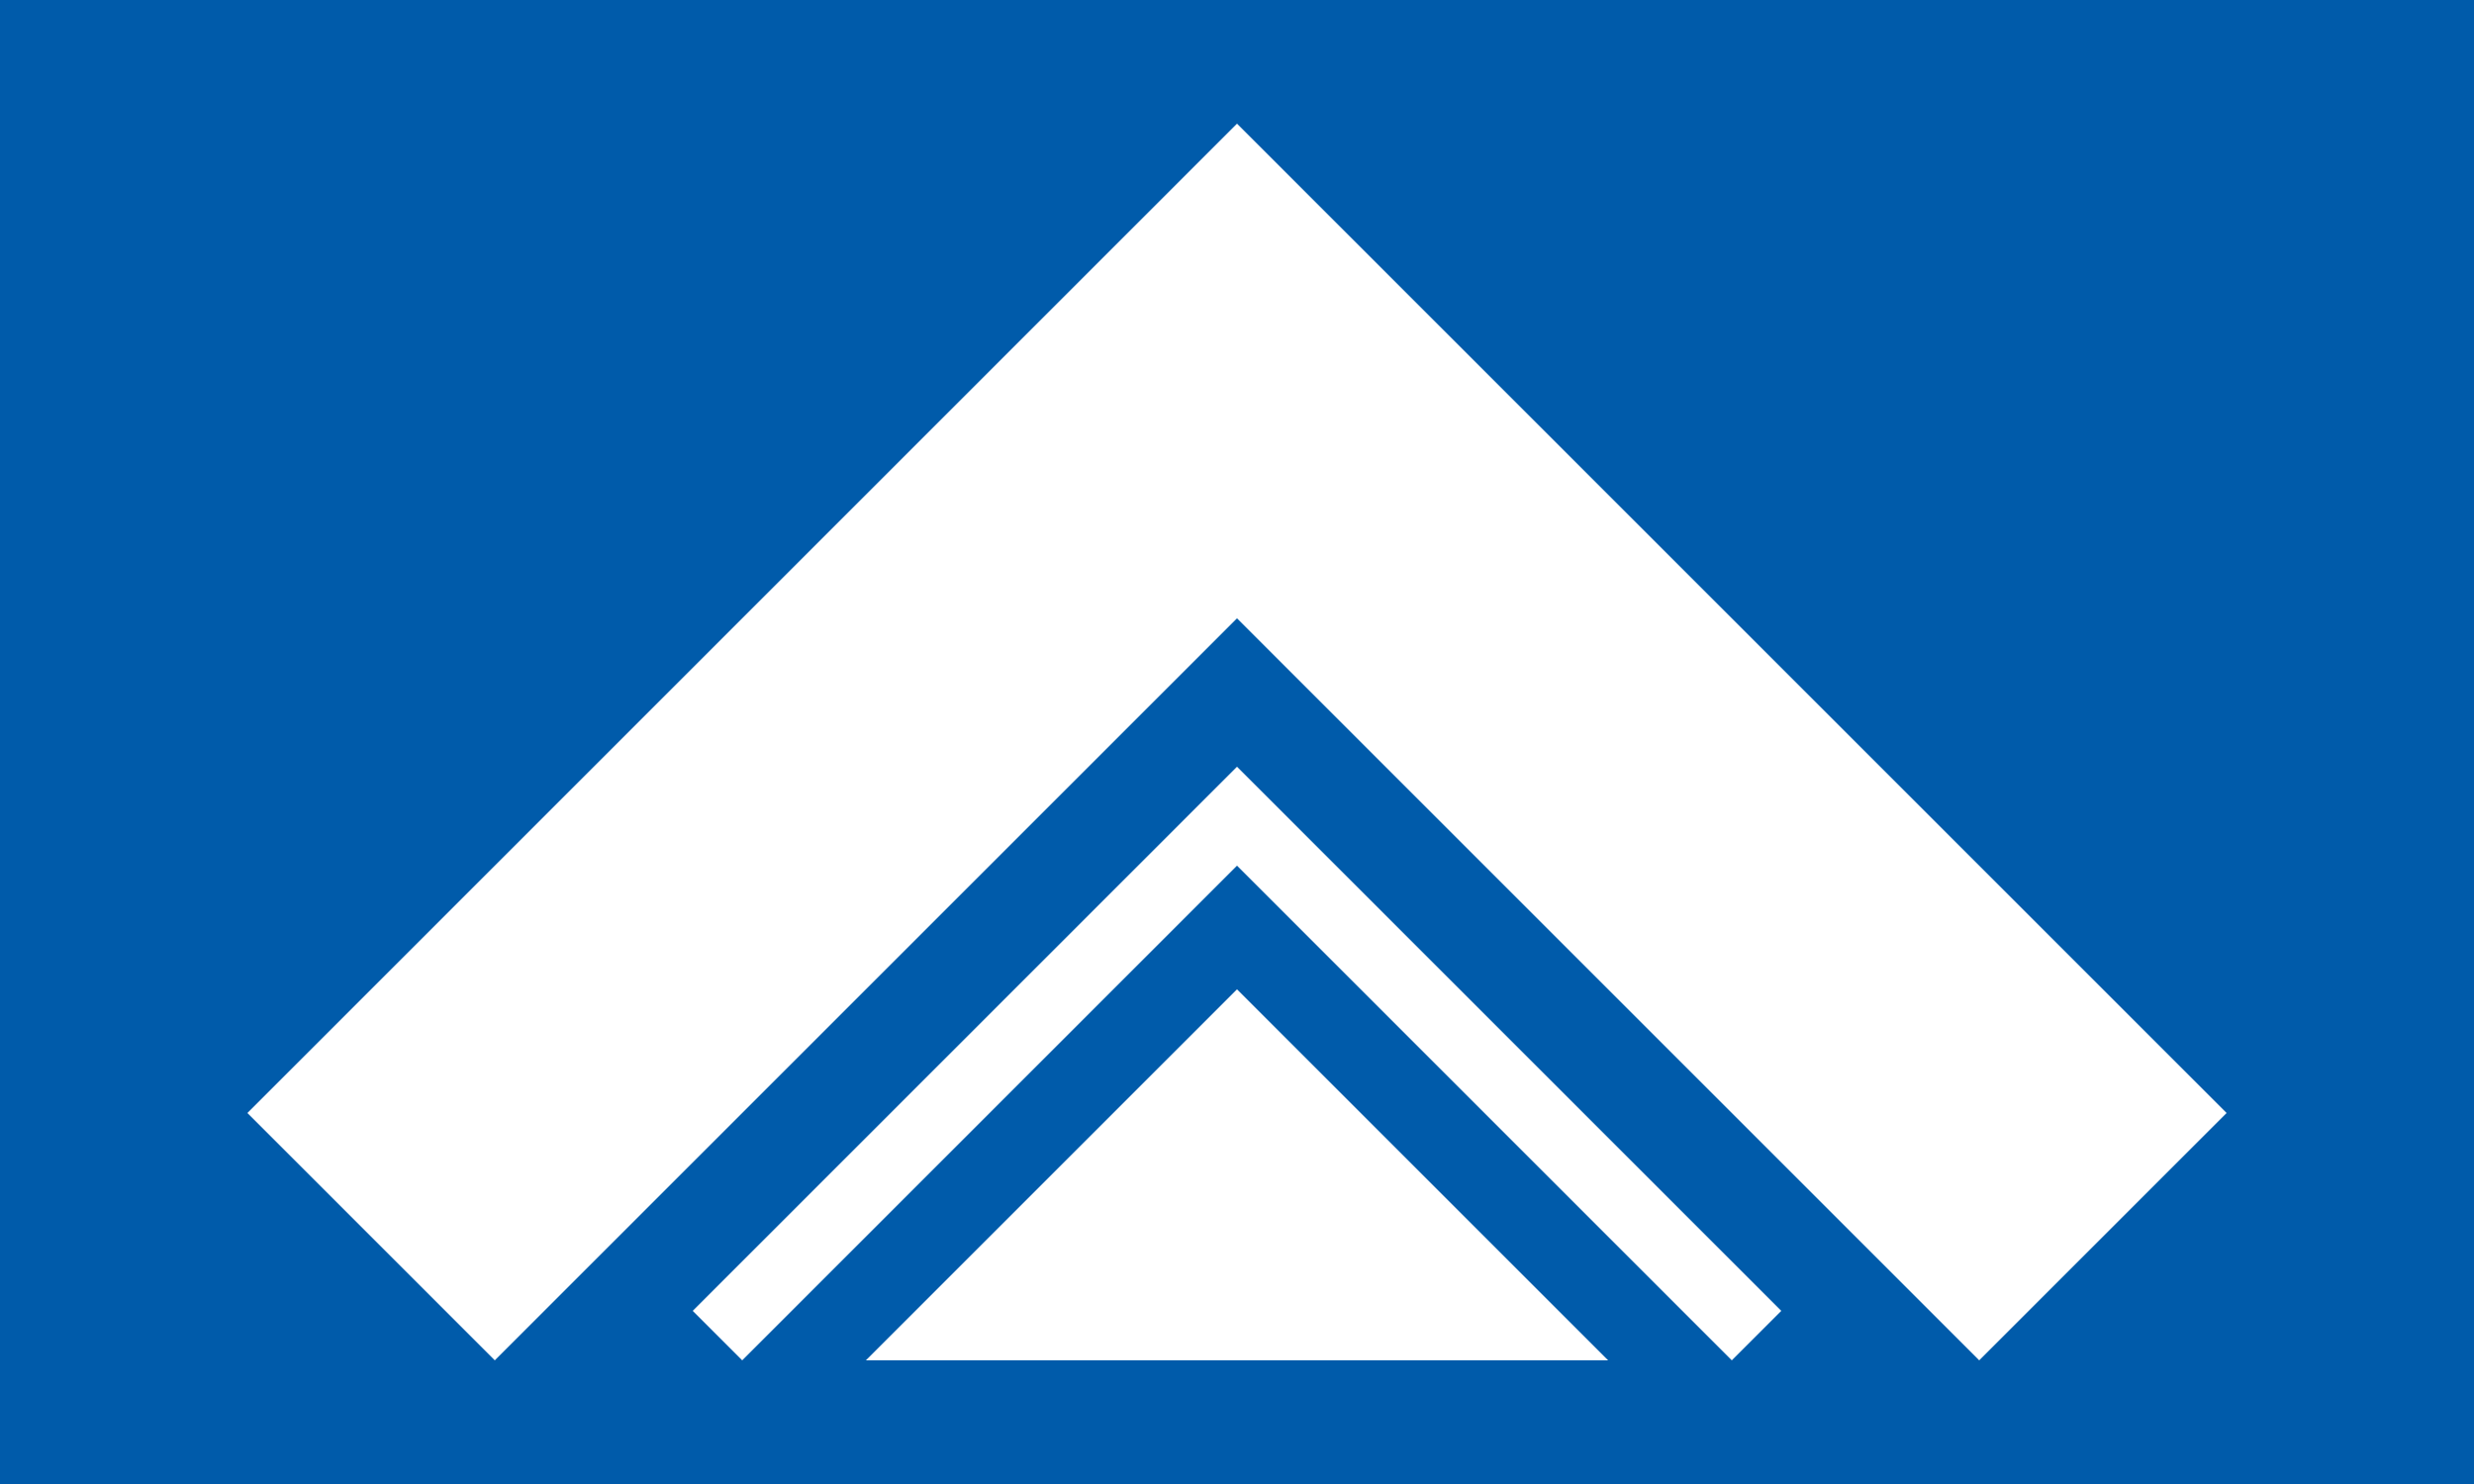
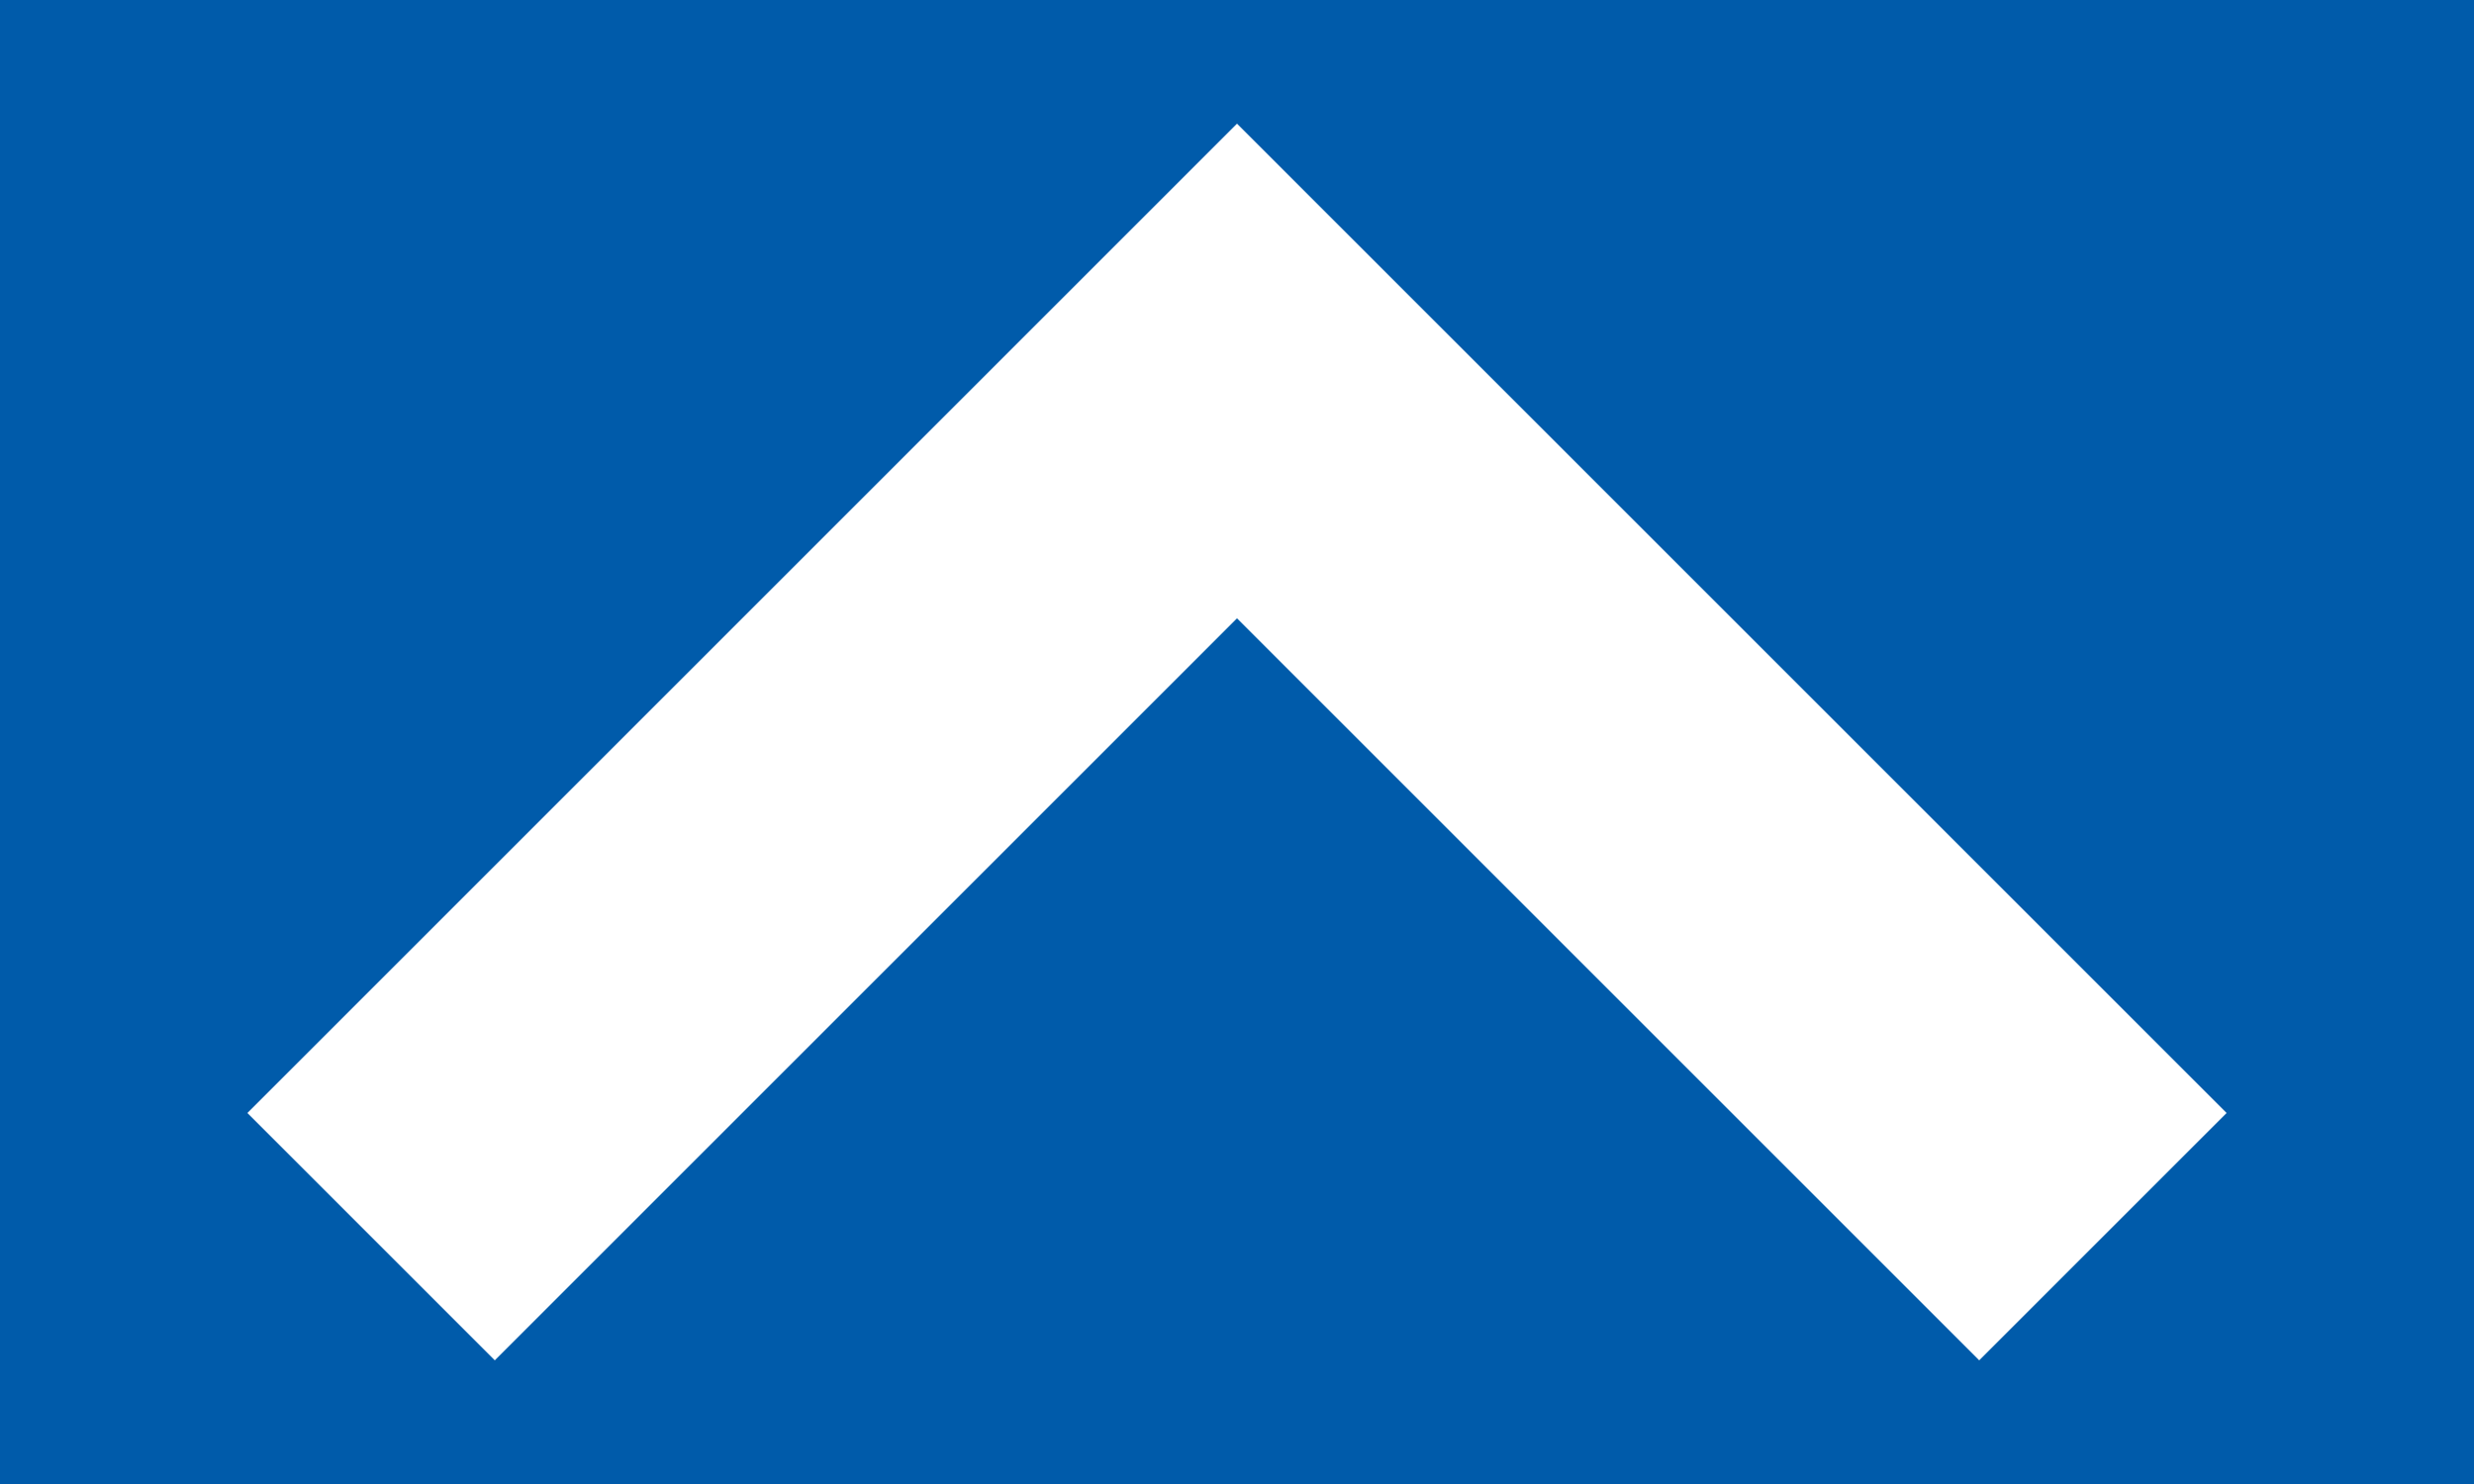
<svg xmlns="http://www.w3.org/2000/svg" xmlns:ns1="http://www.inkscape.org/namespaces/inkscape" xmlns:ns2="http://sodipodi.sourceforge.net/DTD/sodipodi-0.dtd" width="100mm" height="60mm" viewBox="0 0 100 60" version="1.1" id="svg1" ns1:version="1.3 (0e150ed6c4, 2023-07-21)" ns2:docname="essecke.svg">
  <ns2:namedview id="namedview1" pagecolor="#ffffff" bordercolor="#000000" borderopacity="0.25" ns1:showpageshadow="2" ns1:pageopacity="0.0" ns1:pagecheckerboard="0" ns1:deskcolor="#d1d1d1" ns1:document-units="mm" ns1:zoom="1.4485269" ns1:cx="220.22373" ns1:cy="31.066043" ns1:window-width="1466" ns1:window-height="1000" ns1:window-x="4285" ns1:window-y="108" ns1:window-maximized="0" ns1:current-layer="layer1" />
  <defs id="defs1" />
  <g ns1:label="Ebene 1" ns1:groupmode="layer" id="layer1" transform="translate(-9.863,-48.952)">
    <rect style="fill:#005baa;stroke-width:0.1;stroke-miterlimit:1" id="rect1" width="100" height="60" x="9.863" y="48.952" />
    <g id="g3">
      <path style="fill:#ffffff;stroke-width:0.1;stroke-miterlimit:1" d="m 19.863,93.952 10,10 30,-30 30,30 10,-10 -40,-40 z" id="path1" ns2:nodetypes="ccccccc" />
-       <path style="fill:#ffffff;stroke-width:0.1;stroke-miterlimit:1" d="m 59.863,79.952 -22,22 2,2 20,-20 20,20 2,-2 z" id="path2" ns2:nodetypes="ccccccc" />
-       <path style="fill:#ffffff;stroke-width:0.1;stroke-miterlimit:1" d="m 59.863,88.952 -15,15 h 30 z" id="path3" ns2:nodetypes="cccc" />
    </g>
  </g>
</svg>